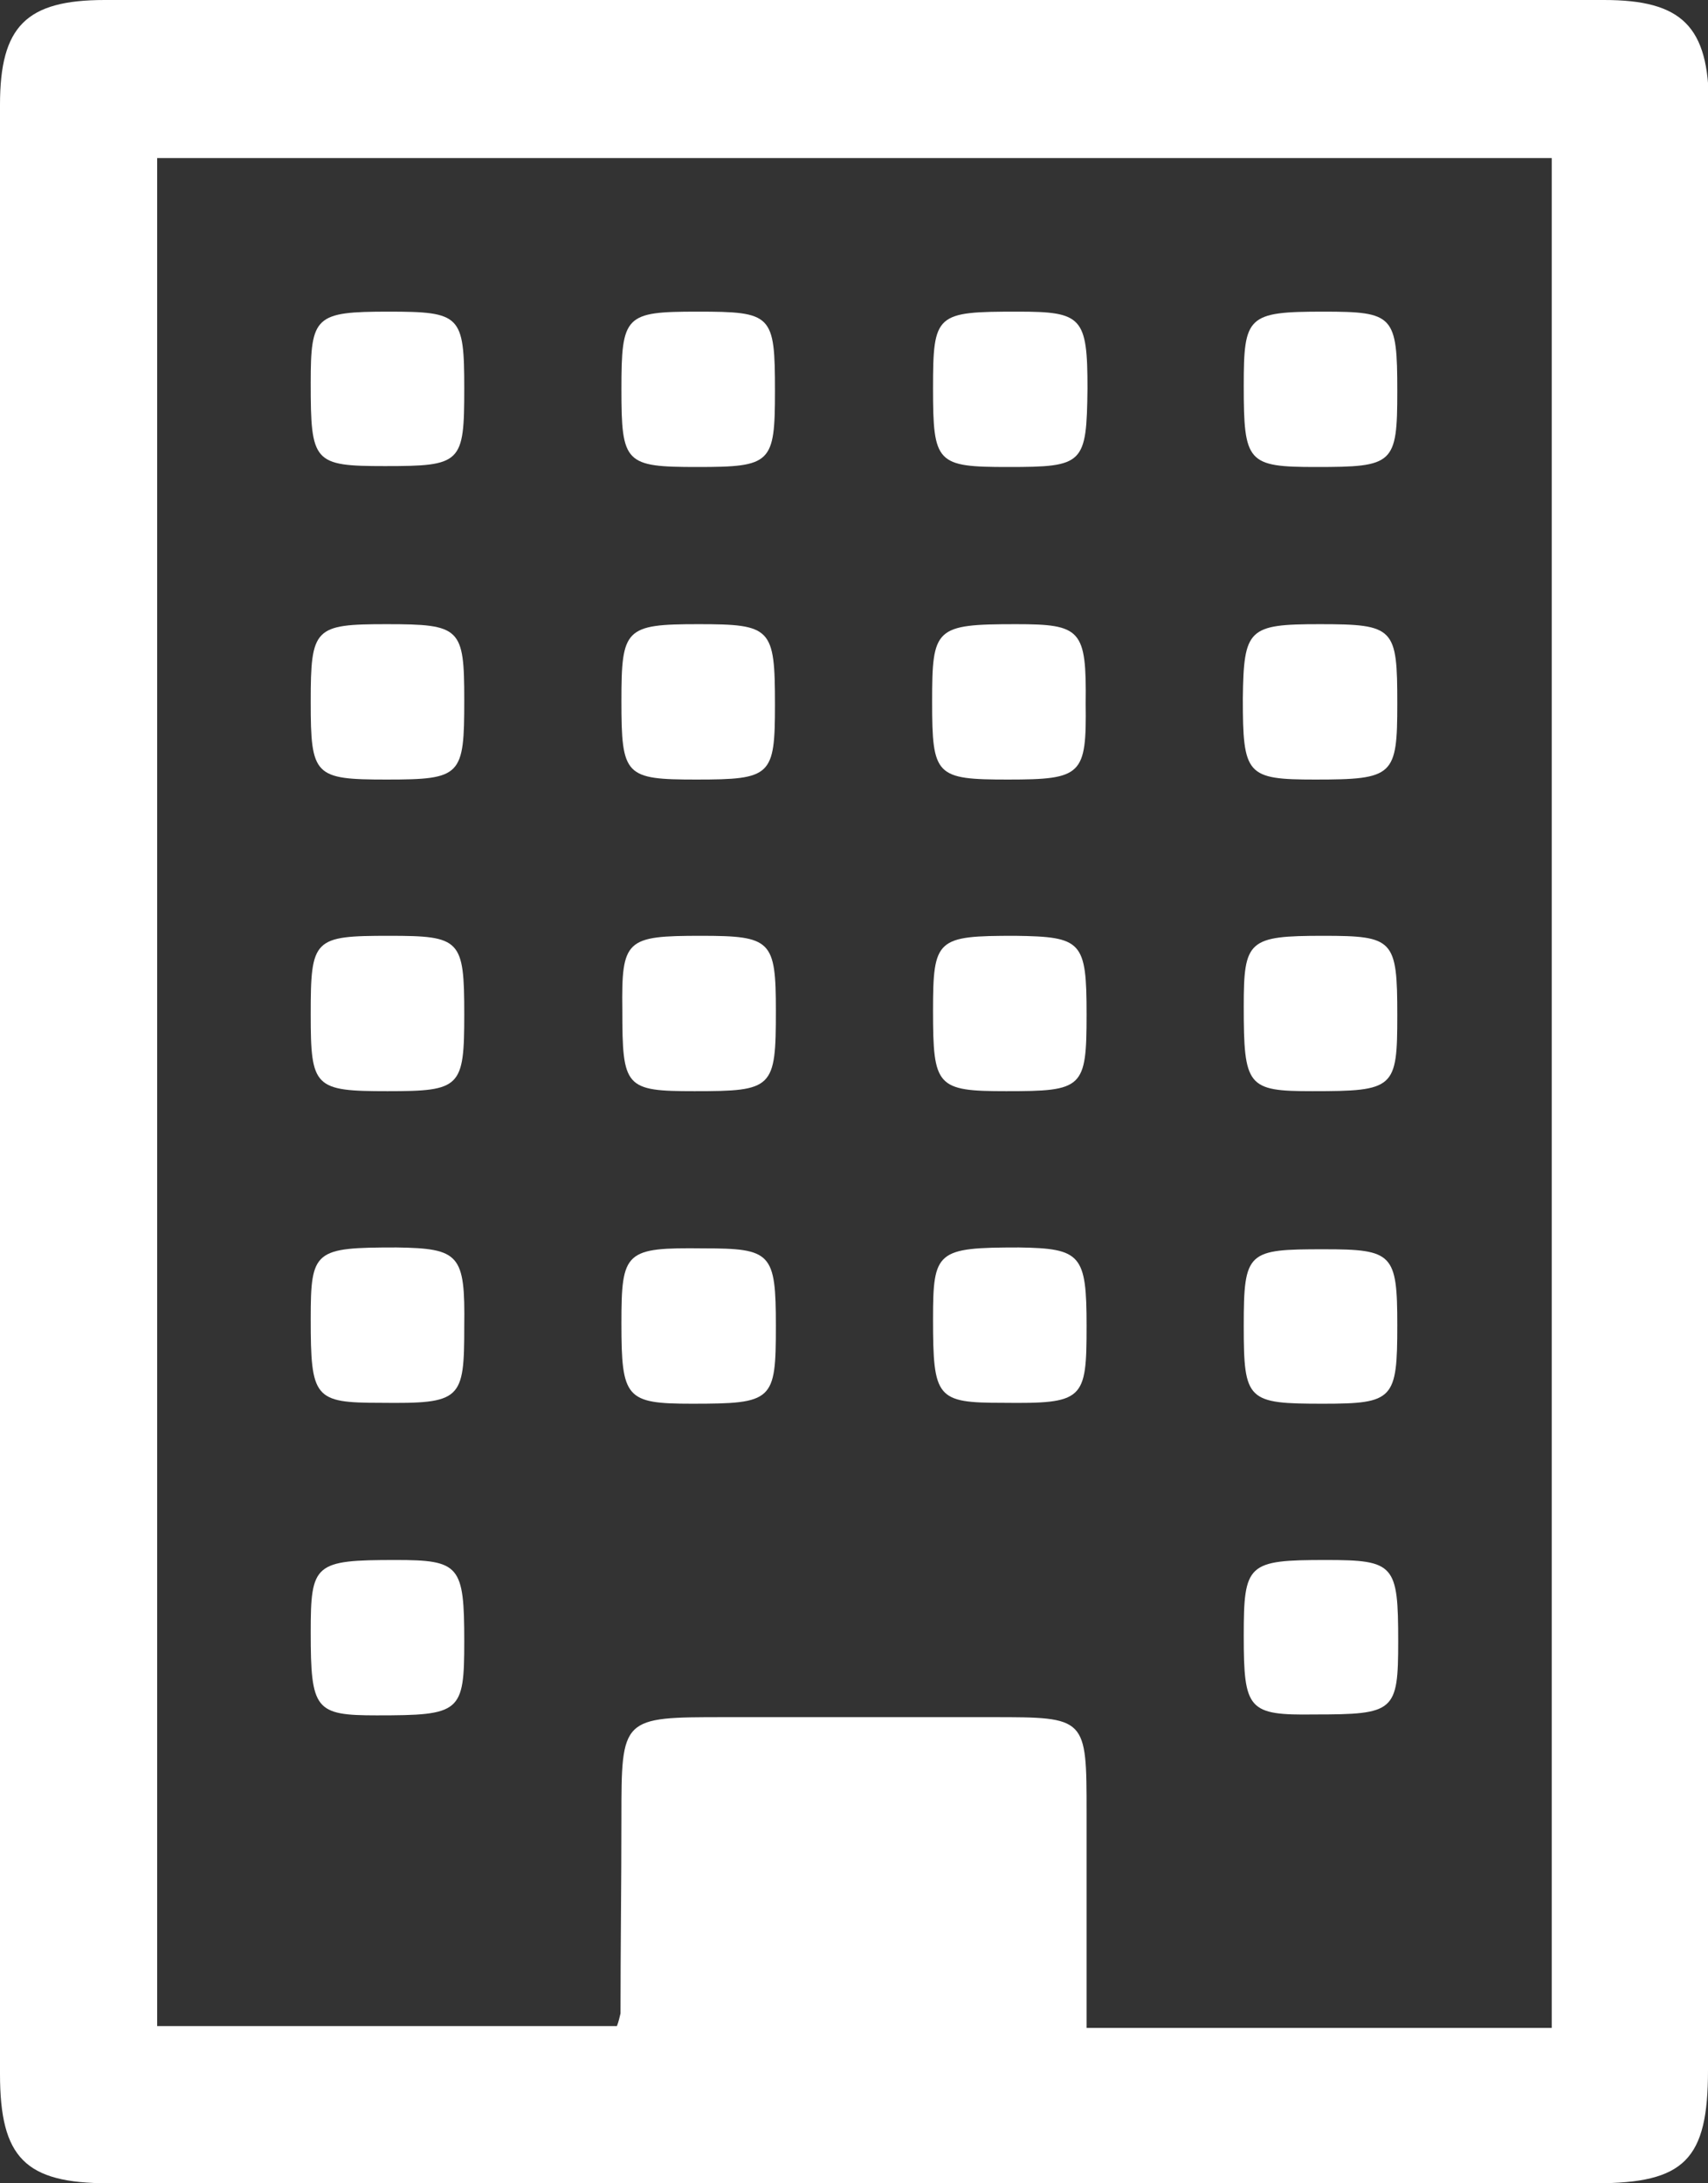
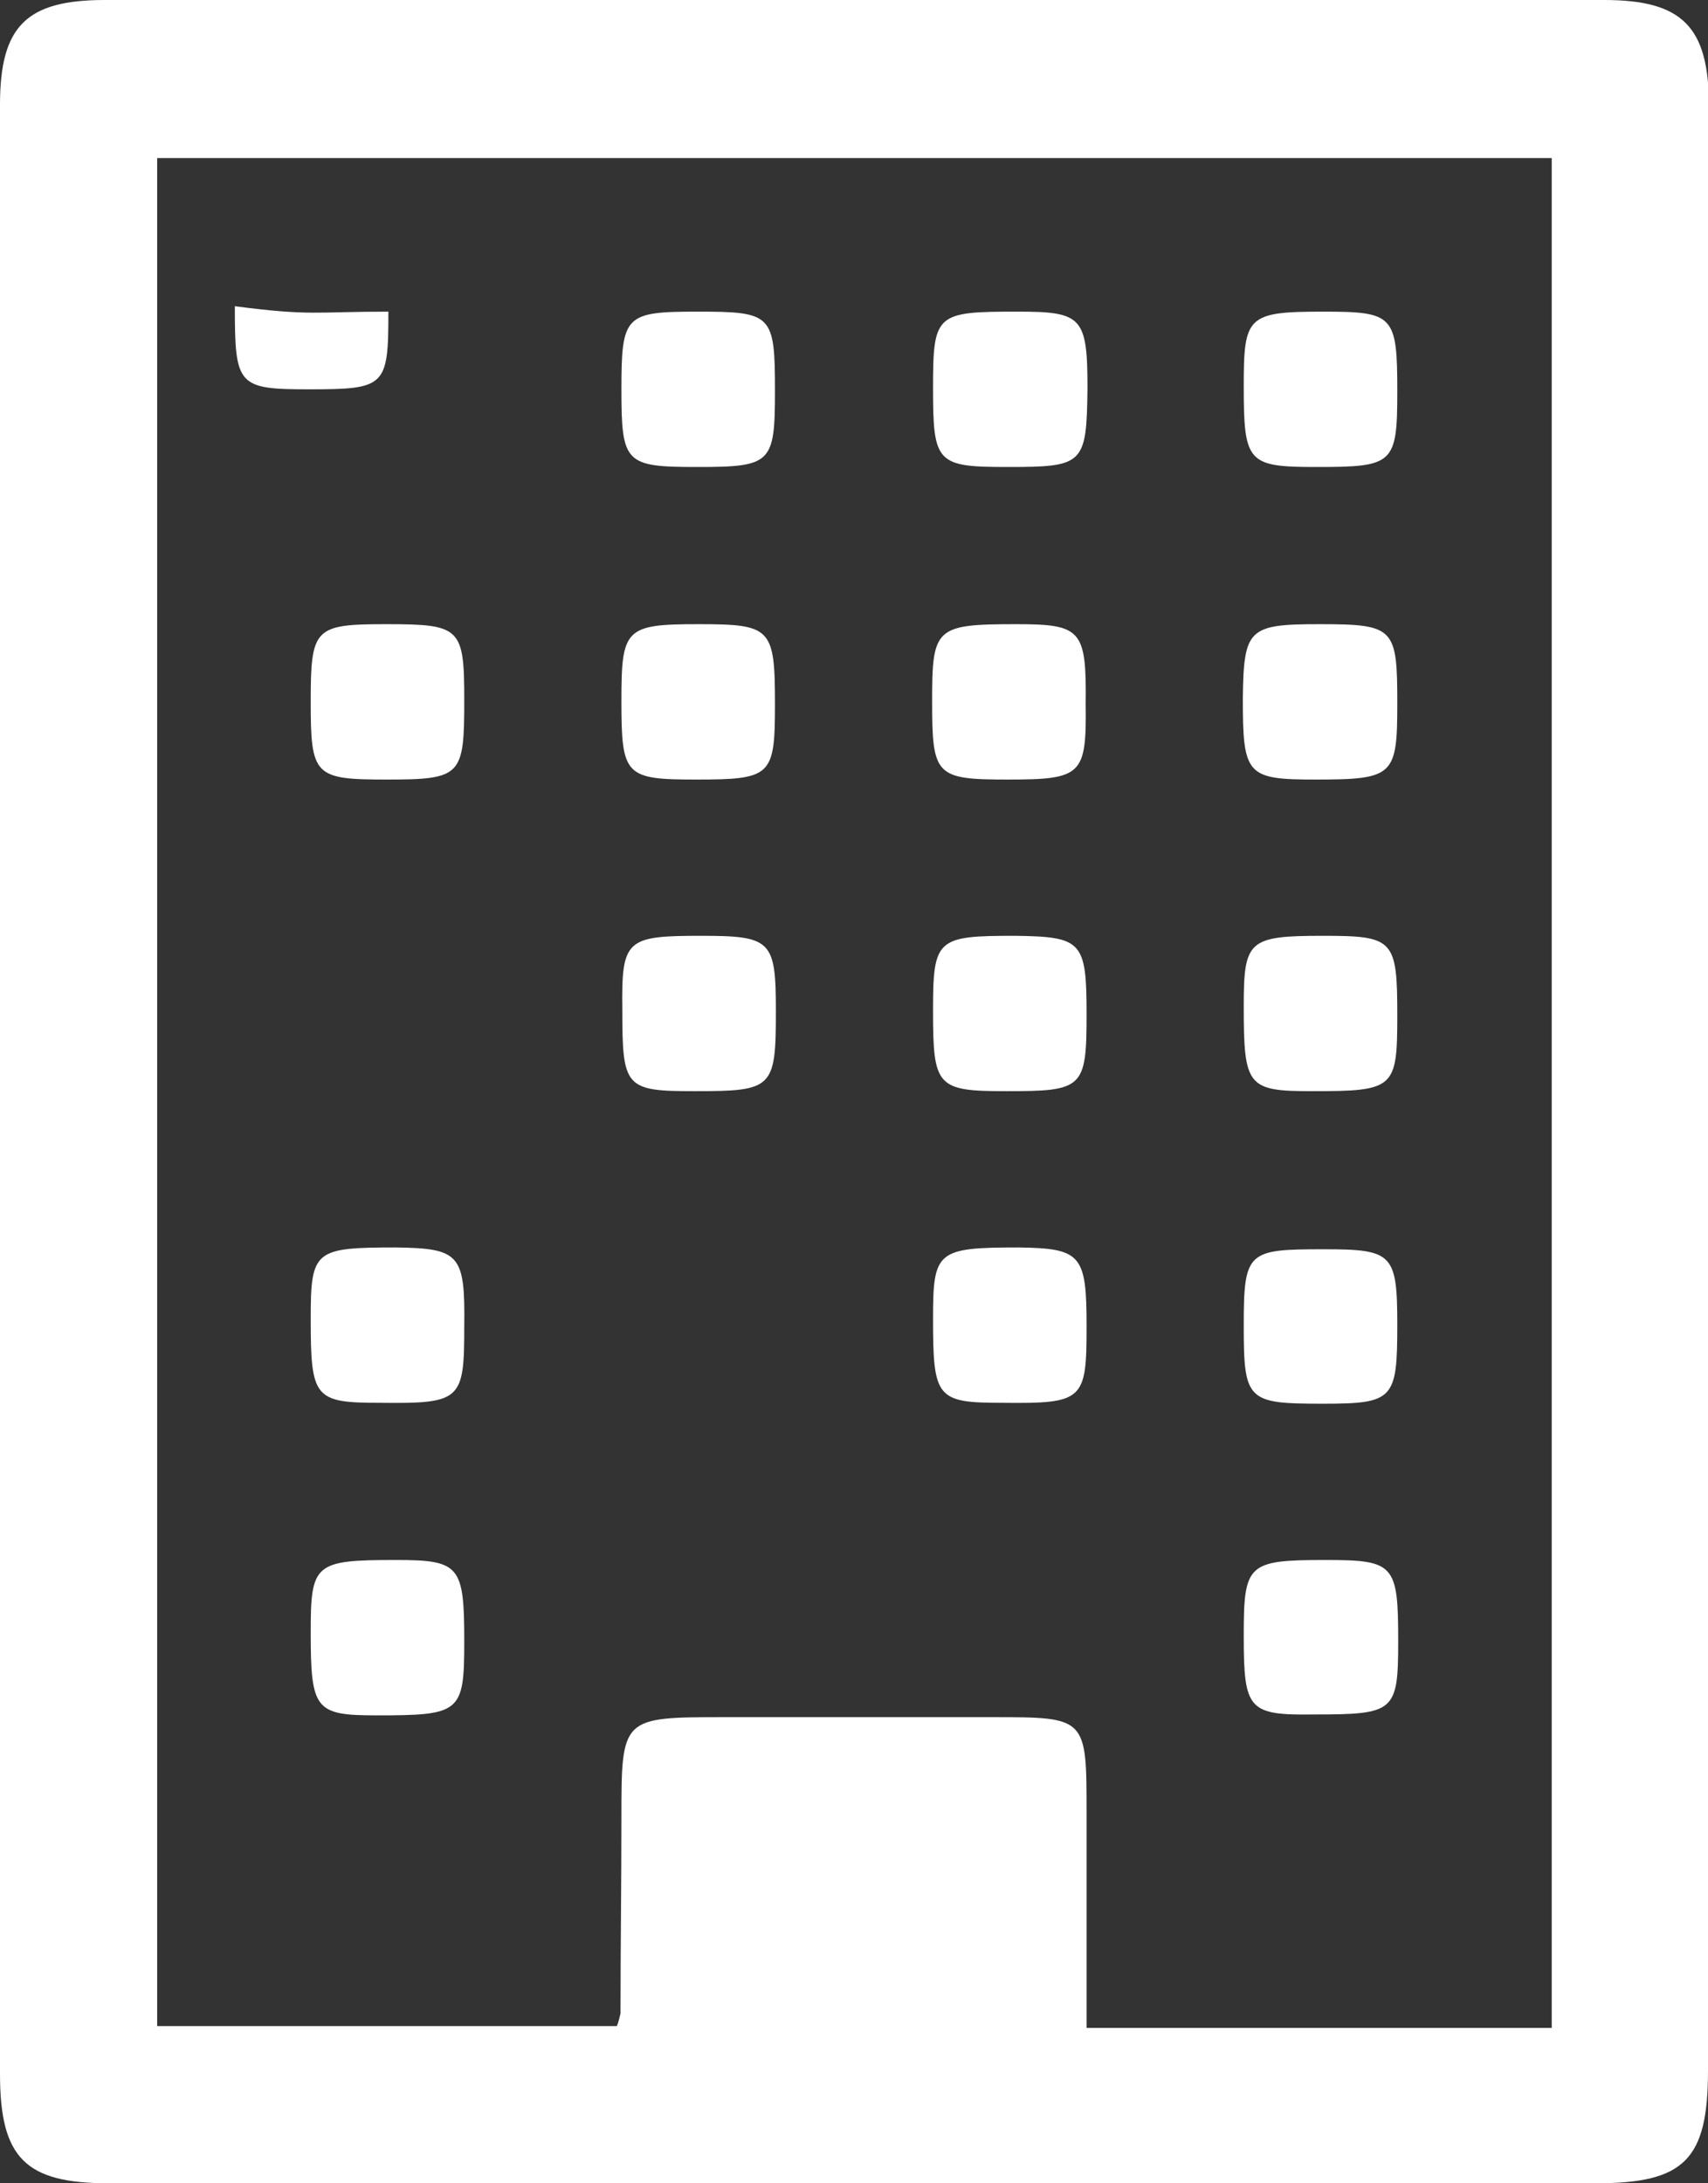
<svg xmlns="http://www.w3.org/2000/svg" version="1.1" id="Laag_1" x="0px" y="0px" width="189.1px" height="241.7px" viewBox="0 0 189.1 241.7" style="enable-background:new 0 0 189.1 241.7;" xml:space="preserve">
  <rect x="0" y="0" width="189.1" height="241.7" fill="#333333" stroke="none" />
  <style type="text/css">
	.st0{fill:#FFFFFF;}
</style>
  <title>building-o</title>
  <path class="st0" d="M189.1,120.9c0,36.1,0,72.2,0,108.3c0,9.9-2.6,12.5-12.4,12.5H12c-9.2,0-12-2.8-12-12.1C0,157,0,84.3,0,11.6  C0,2.9,2.9,0,11.6,0h166c8.6,0,11.6,2.9,11.6,11.7C189.1,48.1,189.1,84.5,189.1,120.9z M17.4,17.4v206.9h50.9c0.2-0.5,0.3-1,0.4-1.4  c0-7.2,0.1-14.4,0.1-21.6c0-11.2,0-11.2,11.4-11.2h29.7c10.4,0,10.4,0,10.4,10.6v23.8h51.5v-207H17.4z" />
-   <path class="st0" d="M43,34.5c8,0,8.4,0.4,8.4,8.5c0,8.3-0.3,8.6-8.8,8.6c-7.9,0-8.2-0.4-8.2-9.2C34.4,35,34.9,34.5,43,34.5z" />
+   <path class="st0" d="M43,34.5c0,8.3-0.3,8.6-8.8,8.6c-7.9,0-8.2-0.4-8.2-9.2C34.4,35,34.9,34.5,43,34.5z" />
  <path class="st0" d="M77.2,34.5c8.3,0,8.6,0.3,8.6,8.8c0,8-0.4,8.4-8.6,8.4c-8,0-8.4-0.4-8.4-8.6S69.2,34.5,77.2,34.5z" />
  <path class="st0" d="M111.6,51.7c-7.9,0-8.3-0.4-8.3-8.7s0.3-8.5,9.4-8.5c7.1,0,7.7,0.6,7.7,8.5C120.3,51.4,120,51.7,111.6,51.7z" />
  <path class="st0" d="M146.5,34.5c7.8,0,8.2,0.4,8.2,8.8c0,8.1-0.4,8.4-9,8.4c-7.6,0-8-0.5-8-9C137.7,35,138.1,34.5,146.5,34.5z" />
  <path class="st0" d="M42.8,69.1c8.2,0,8.6,0.4,8.6,8.4c0,8.4-0.3,8.8-8.6,8.8c-8,0-8.4-0.4-8.4-8.6S34.8,69.1,42.8,69.1z" />
  <path class="st0" d="M77.1,86.3c-7.9,0-8.3-0.4-8.3-8.7c0-8,0.4-8.5,8.5-8.5s8.5,0.4,8.5,8.9C85.8,85.9,85.4,86.3,77.1,86.3z" />
  <path class="st0" d="M111.6,86.3c-8,0-8.4-0.4-8.4-8.6s0.3-8.6,9.3-8.6c7.2,0,7.8,0.6,7.7,8.8C120.3,85.8,119.8,86.3,111.6,86.3z" />
  <path class="st0" d="M146.1,69.1c8.3,0,8.6,0.4,8.6,8.8c0,8-0.4,8.4-9.1,8.4c-7.6,0-8-0.5-8-9C137.7,69.6,138.2,69.1,146.1,69.1z" />
-   <path class="st0" d="M42.9,120.8c-8.1,0-8.5-0.4-8.5-8.5c0-8.4,0.3-8.7,8.7-8.7c7.9,0,8.3,0.4,8.3,8.7  C51.4,120.4,51,120.8,42.9,120.8z" />
  <path class="st0" d="M77.6,103.6c7.8,0,8.3,0.5,8.3,8.3c0,8.6-0.3,8.9-9,8.9c-7.7,0-8-0.4-8-9C68.8,104,69.3,103.6,77.6,103.6z" />
  <path class="st0" d="M120.3,112.3c0,8.2-0.4,8.5-8.9,8.5c-7.7,0-8.1-0.5-8.1-8.9c0-8,0.4-8.3,9.1-8.3  C119.8,103.7,120.3,104.2,120.3,112.3z" />
  <path class="st0" d="M146.5,103.6c7.8,0,8.2,0.4,8.2,8.8c0,8.1-0.3,8.4-9.4,8.4c-7.2,0-7.6-0.5-7.6-9.4  C137.7,104.1,138.2,103.6,146.5,103.6z" />
  <path class="st0" d="M51.4,146.8c0,8.2-0.3,8.6-9.3,8.5c-7.3,0-7.7-0.5-7.7-9.3c0-7.6,0.4-7.9,9.5-7.9  C50.9,138.2,51.5,138.9,51.4,146.8z" />
-   <path class="st0" d="M68.8,146.5c0-8,0.4-8.4,9.1-8.3c7.5,0,8,0.5,8,8.6c0,8.3-0.3,8.6-9.3,8.6C69.3,155.4,68.8,154.8,68.8,146.5z" />
  <path class="st0" d="M120.3,146.8c0,8.2-0.3,8.6-9.3,8.5c-7.3,0-7.7-0.5-7.7-9.3c0-7.5,0.4-7.9,9.5-7.9  C119.7,138.2,120.3,138.9,120.3,146.8z" />
  <path class="st0" d="M146.5,155.4c-8.4,0-8.8-0.3-8.8-8.6s0.4-8.5,8.9-8.5c7.6,0,8.1,0.5,8.1,8.4  C154.7,154.9,154.3,155.4,146.5,155.4z" />
  <path class="st0" d="M34.4,180.7c0-7.6,0.4-8,9.4-8c7.1,0,7.6,0.6,7.6,9c0,7.9-0.4,8.2-9.7,8.2C34.9,189.9,34.4,189.3,34.4,180.7z" />
  <path class="st0" d="M137.7,181.1c0-8,0.4-8.4,9.1-8.4c7.6,0,8,0.5,8,9c0,7.8-0.4,8.1-9.3,8.1C138.2,189.9,137.7,189.3,137.7,181.1z  " />
</svg>